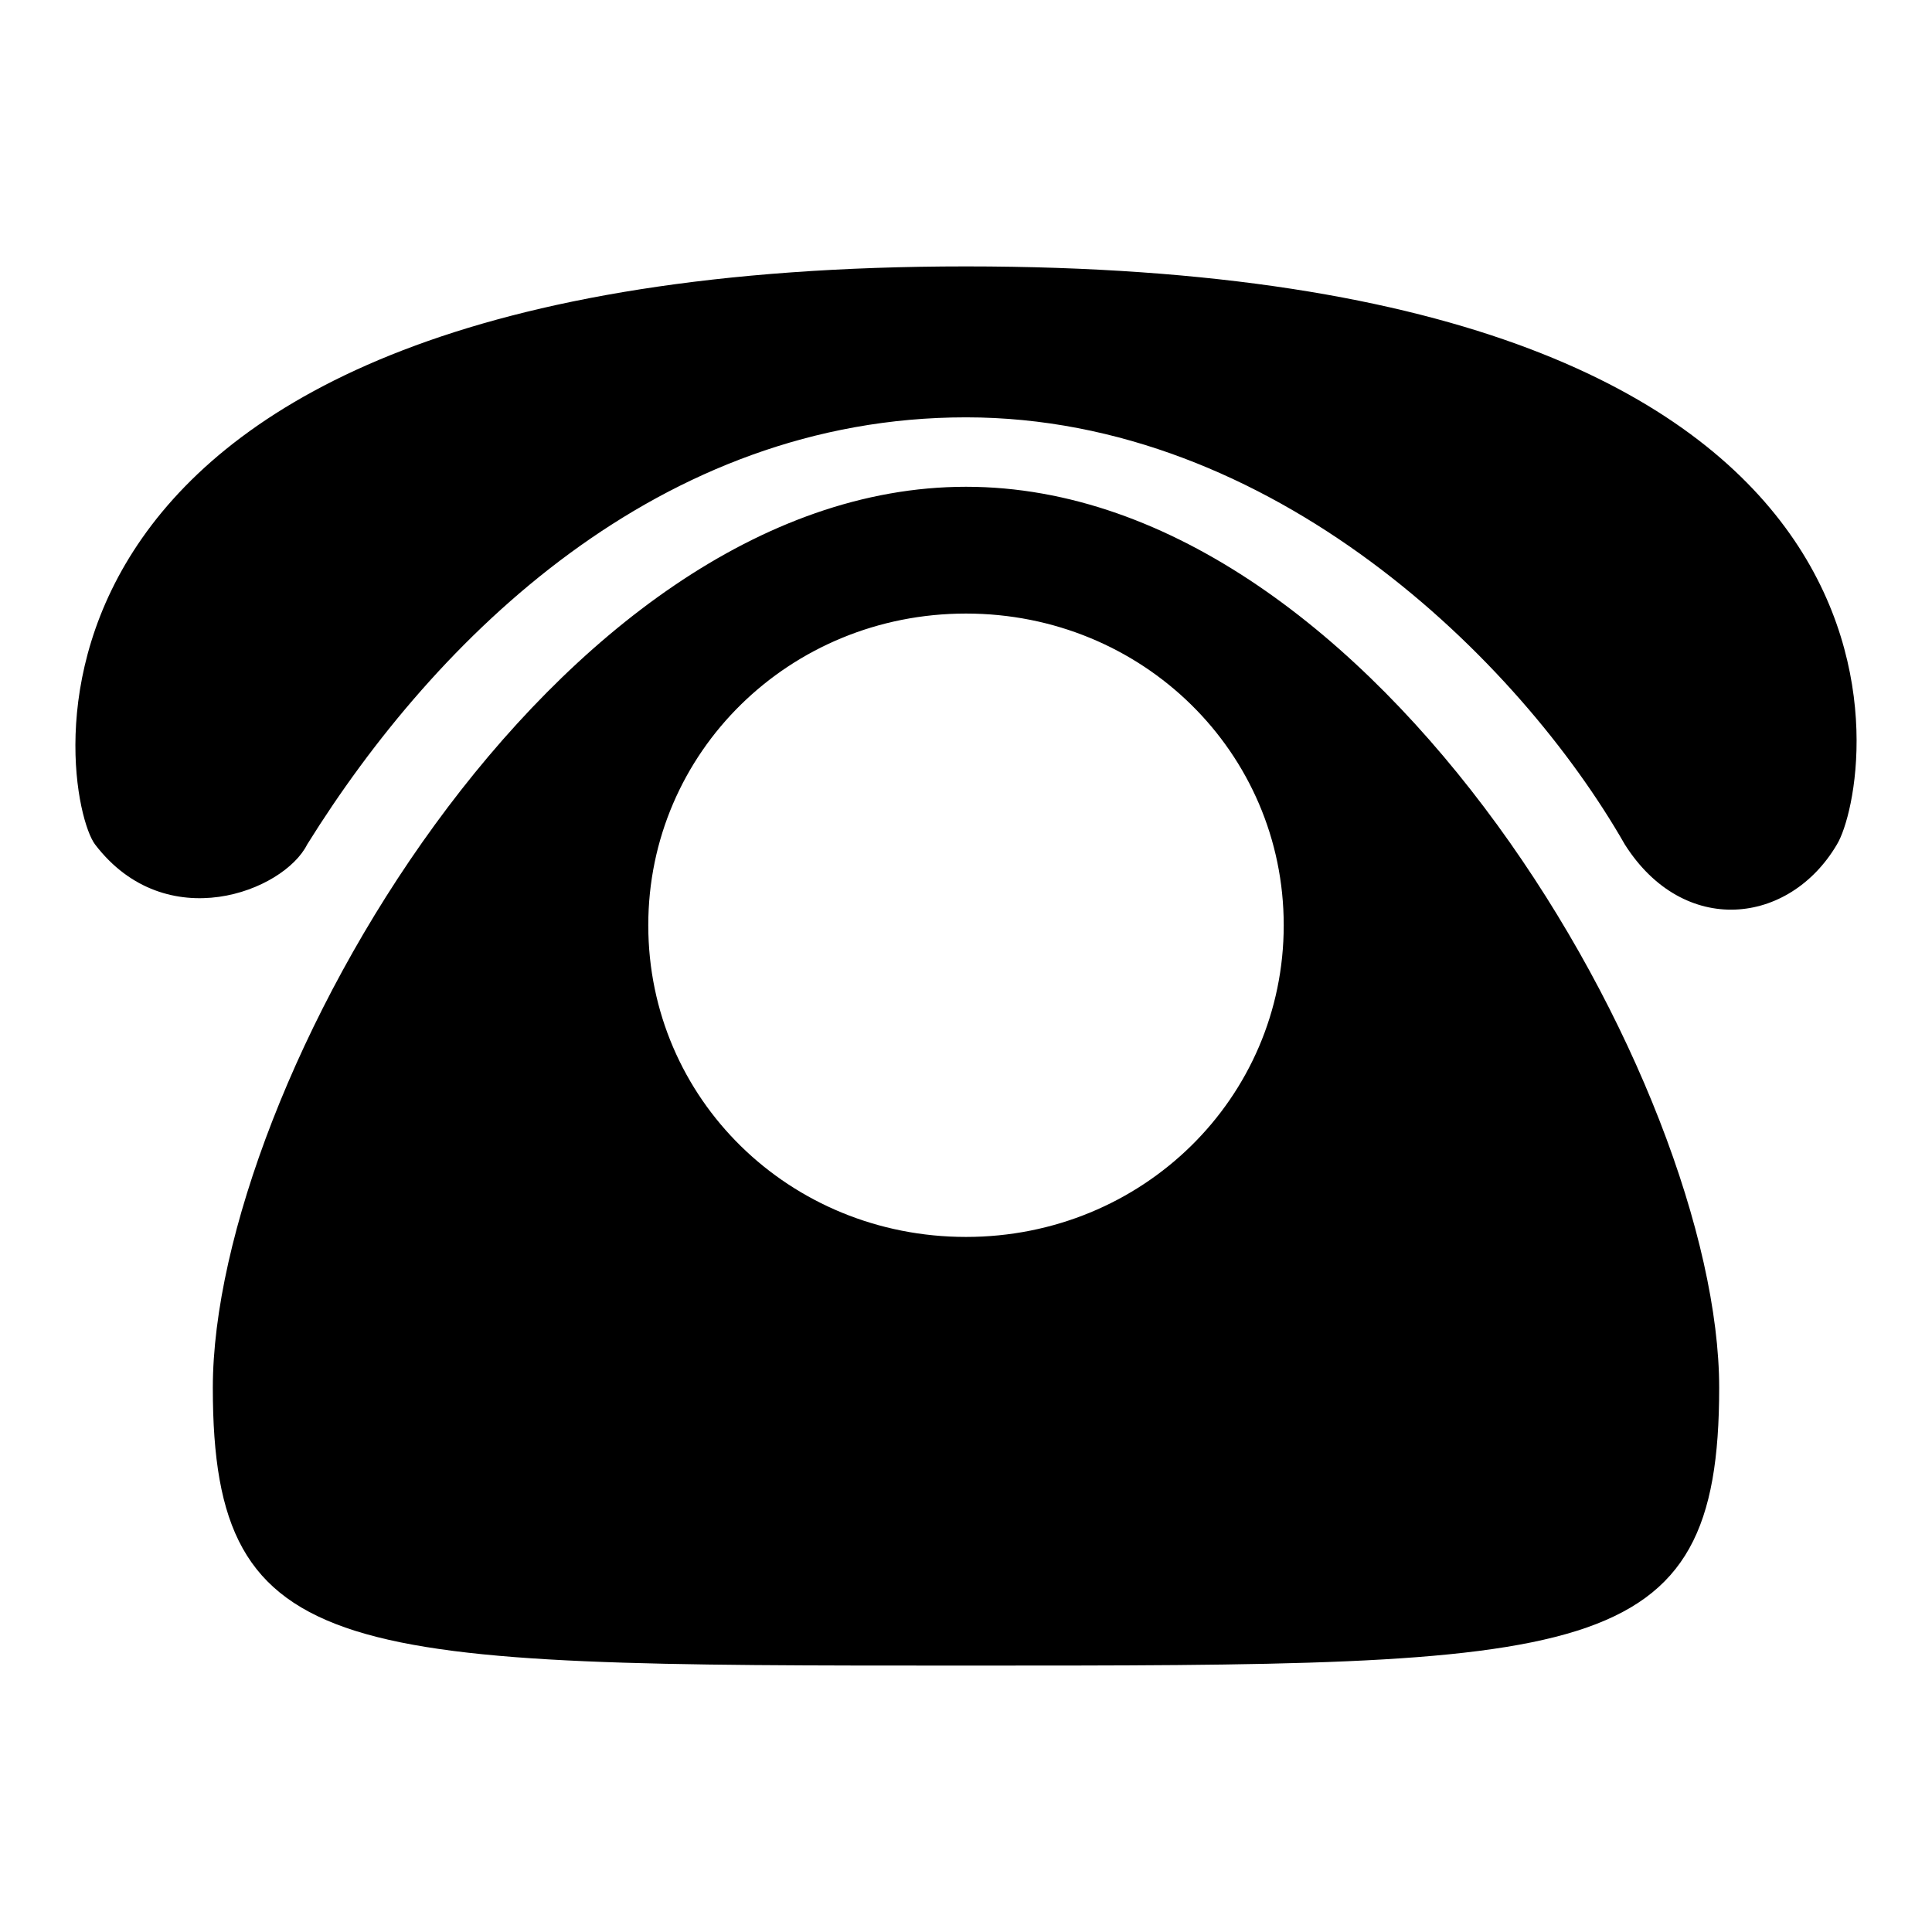
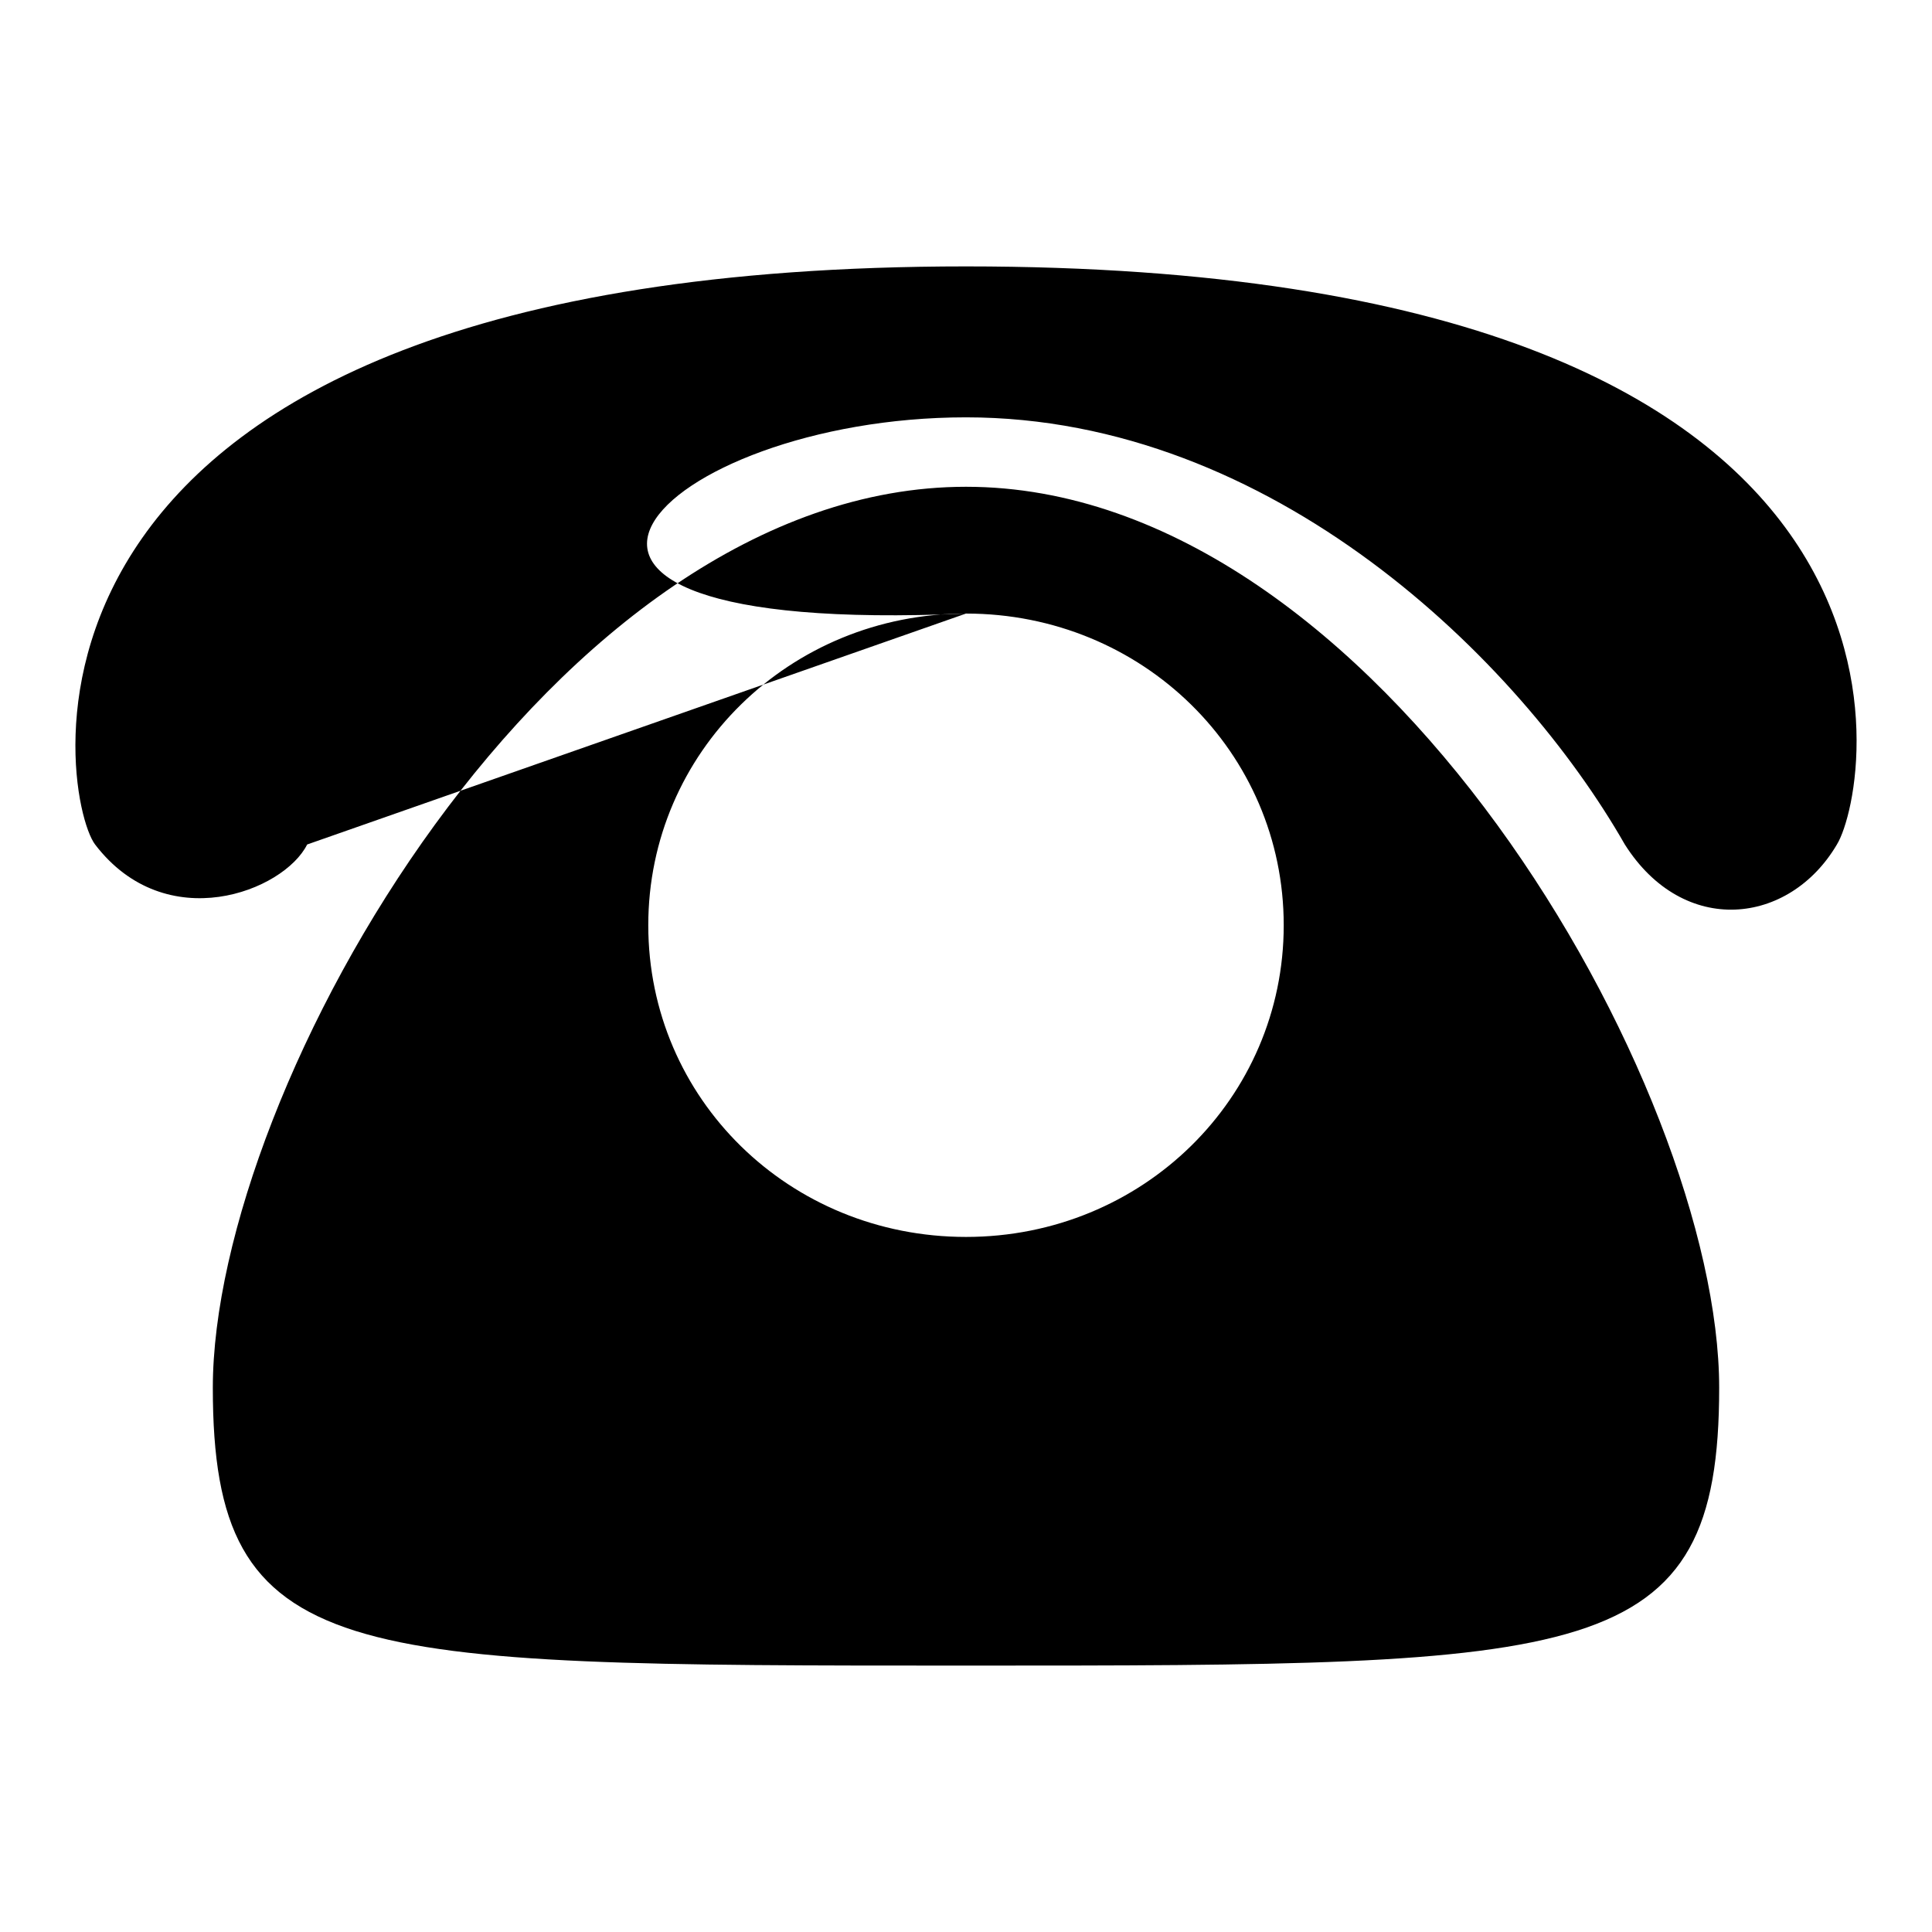
<svg xmlns="http://www.w3.org/2000/svg" version="1.1" x="0px" y="0px" viewBox="0 0 256 256" enable-background="new 0 0 256 256" xml:space="preserve">
  <g>
    <g>
-       <path fill="#000000" d="M227.8,183.9c0,36.8-17.1,36.8-99.8,36.8s-99.8,0-99.8-36.8c0-39.8,45.2-119.4,99.8-119.4C182.6,64.5,227.8,144.1,227.8,183.9L227.8,183.9L227.8,183.9z M128,81.3c-23.4,0-42.1,18.4-42.1,41.3c0,23,18.7,41.3,42.1,41.3s42.1-18.4,42.1-41.3C170.1,99.7,151.4,81.3,128,81.3L128,81.3L128,81.3z M40.7,111.9C57.8,84.4,87.4,55.3,128,55.3s73.3,32.1,87.3,56.6c7.8,12.3,21.8,10.7,28.1,0c4.7-7.7,17.1-76.6-115.4-76.6c-132.5,0-120.1,70.4-115.4,76.6C22,124.2,37.6,118.1,40.7,111.9L40.7,111.9L40.7,111.9z" />
+       <path fill="#000000" d="M227.8,183.9c0,36.8-17.1,36.8-99.8,36.8s-99.8,0-99.8-36.8c0-39.8,45.2-119.4,99.8-119.4C182.6,64.5,227.8,144.1,227.8,183.9L227.8,183.9L227.8,183.9z M128,81.3c-23.4,0-42.1,18.4-42.1,41.3c0,23,18.7,41.3,42.1,41.3s42.1-18.4,42.1-41.3C170.1,99.7,151.4,81.3,128,81.3L128,81.3L128,81.3z C57.8,84.4,87.4,55.3,128,55.3s73.3,32.1,87.3,56.6c7.8,12.3,21.8,10.7,28.1,0c4.7-7.7,17.1-76.6-115.4-76.6c-132.5,0-120.1,70.4-115.4,76.6C22,124.2,37.6,118.1,40.7,111.9L40.7,111.9L40.7,111.9z" />
    </g>
  </g>
</svg>